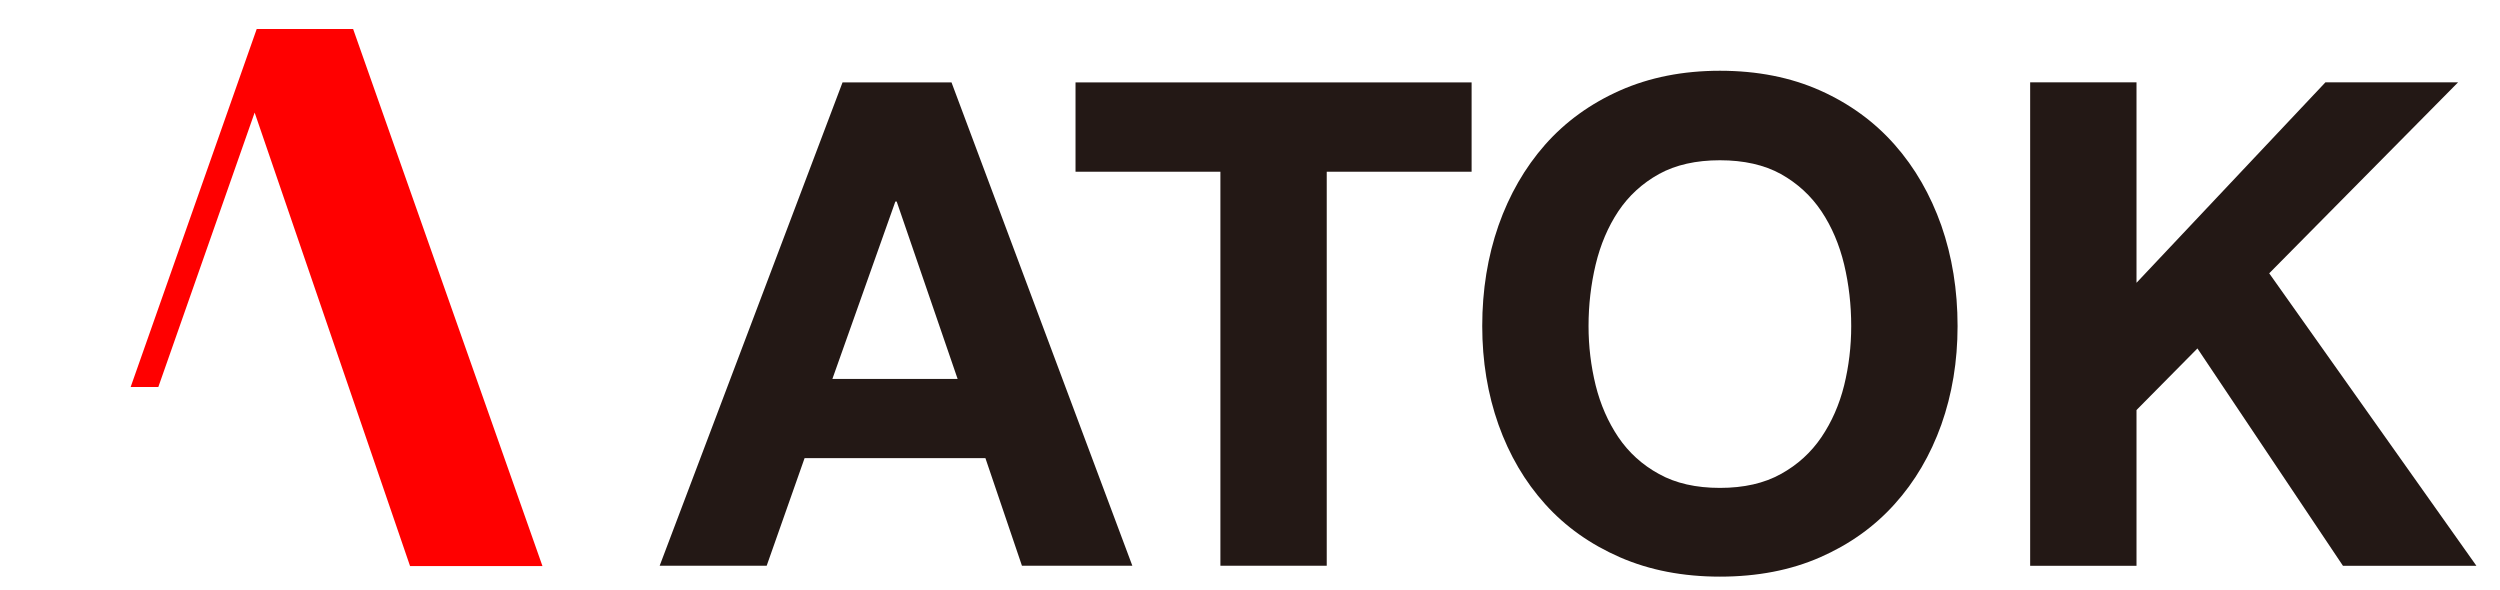
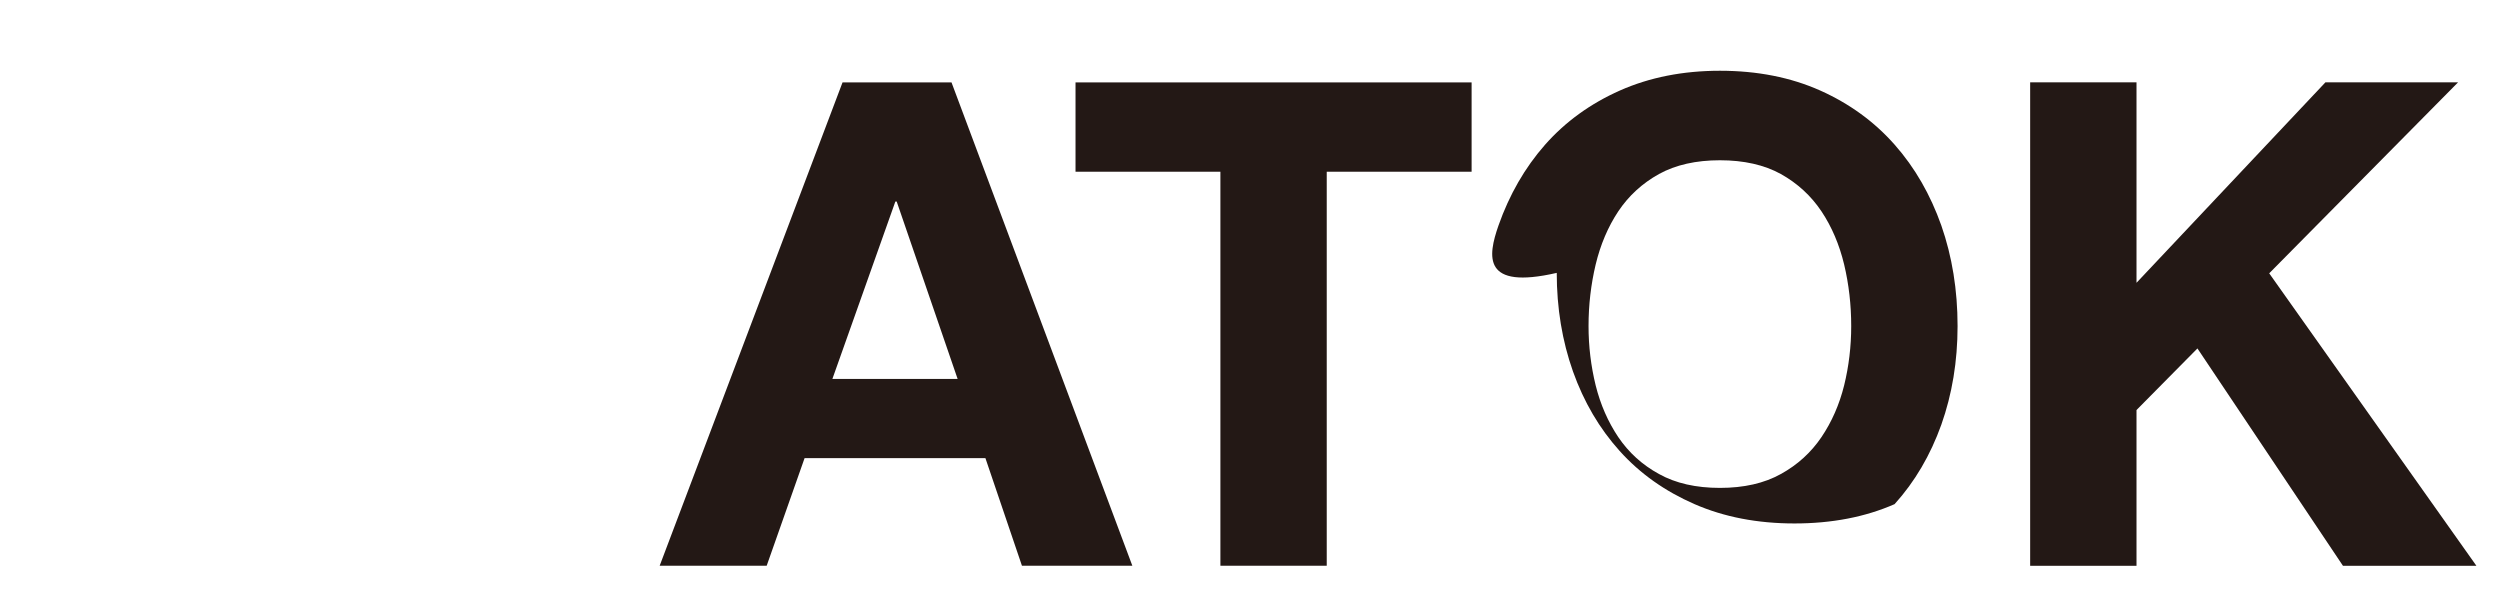
<svg xmlns="http://www.w3.org/2000/svg" version="1.1" x="0px" y="0px" width="954px" height="225px" viewBox="3 2 954 225" enable-background="new 3 2 954 225" xml:space="preserve">
  <defs>
</defs>
  <rect x="2.5" y="2.5" display="none" fill="none" stroke="#000000" stroke-width="5" stroke-linejoin="round" width="217" height="216" />
  <path fill="#231815" d="M366.096,33.446l69.005,184.438h-42.127l-13.941-41.059h-69.005l-14.464,41.059H254.73l69.782-184.438  H366.096z M368.426,146.597l-23.253-67.691h-0.507l-24.029,67.691H368.426z" />
  <polygon fill="#231815" points="413.42,67.53 413.42,33.446 564.565,33.446 564.565,67.53 509.282,67.53 509.282,217.884   468.706,217.884 468.706,67.53 " />
-   <path fill="#231815" d="M574.821,88.058c4.139-11.754,10.072-22.089,17.807-30.866c7.758-8.773,17.29-15.657,28.573-20.67  C632.481,31.531,645.209,29,659.33,29c14.285,0,27.008,2.531,38.219,7.521c11.212,5.014,20.672,11.897,28.43,20.67  c7.761,8.777,13.671,19.112,17.833,30.866c4.118,11.804,6.196,24.623,6.196,38.365c0,13.458-2.078,25.993-6.196,37.628  c-4.162,11.614-10.072,21.736-17.833,30.324c-7.758,8.633-17.218,15.374-28.43,20.294c-11.211,4.917-23.934,7.376-38.219,7.376  c-14.121,0-26.849-2.459-38.129-7.376c-11.283-4.92-20.815-11.661-28.573-20.294c-7.734-8.588-13.668-18.71-17.807-30.324  c-4.117-11.636-6.2-24.17-6.2-37.628C568.621,112.681,570.704,99.862,574.821,88.058 M611.905,149.057  c1.821,7.308,4.707,13.908,8.634,19.75c3.971,5.867,9.129,10.574,15.537,14.074c6.363,3.547,14.121,5.299,23.254,5.299  c9.105,0,16.886-1.752,23.249-5.299c6.359-3.5,11.517-8.207,15.491-14.074c3.949-5.842,6.838-12.441,8.656-19.75  c1.799-7.331,2.697-14.877,2.697-22.634c0-8.089-0.898-15.919-2.697-23.488c-1.818-7.567-4.707-14.38-8.656-20.292  c-3.975-5.938-9.132-10.667-15.491-14.24c-6.363-3.5-14.144-5.249-23.249-5.249c-9.133,0-16.891,1.75-23.254,5.249  c-6.408,3.572-11.566,8.302-15.537,14.24c-3.927,5.912-6.813,12.725-8.634,20.292c-1.797,7.569-2.719,15.398-2.719,23.488  C609.187,134.18,610.108,141.726,611.905,149.057" />
+   <path fill="#231815" d="M574.821,88.058c4.139-11.754,10.072-22.089,17.807-30.866c7.758-8.773,17.29-15.657,28.573-20.67  C632.481,31.531,645.209,29,659.33,29c14.285,0,27.008,2.531,38.219,7.521c11.212,5.014,20.672,11.897,28.43,20.67  c7.761,8.777,13.671,19.112,17.833,30.866c4.118,11.804,6.196,24.623,6.196,38.365c0,13.458-2.078,25.993-6.196,37.628  c-4.162,11.614-10.072,21.736-17.833,30.324c-11.211,4.917-23.934,7.376-38.219,7.376  c-14.121,0-26.849-2.459-38.129-7.376c-11.283-4.92-20.815-11.661-28.573-20.294c-7.734-8.588-13.668-18.71-17.807-30.324  c-4.117-11.636-6.2-24.17-6.2-37.628C568.621,112.681,570.704,99.862,574.821,88.058 M611.905,149.057  c1.821,7.308,4.707,13.908,8.634,19.75c3.971,5.867,9.129,10.574,15.537,14.074c6.363,3.547,14.121,5.299,23.254,5.299  c9.105,0,16.886-1.752,23.249-5.299c6.359-3.5,11.517-8.207,15.491-14.074c3.949-5.842,6.838-12.441,8.656-19.75  c1.799-7.331,2.697-14.877,2.697-22.634c0-8.089-0.898-15.919-2.697-23.488c-1.818-7.567-4.707-14.38-8.656-20.292  c-3.975-5.938-9.132-10.667-15.491-14.24c-6.363-3.5-14.144-5.249-23.249-5.249c-9.133,0-16.891,1.75-23.254,5.249  c-6.408,3.572-11.566,8.302-15.537,14.24c-3.927,5.912-6.813,12.725-8.634,20.292c-1.797,7.569-2.719,15.398-2.719,23.488  C609.187,134.18,610.108,141.726,611.905,149.057" />
  <polygon fill="#231815" points="818.291,33.423 818.291,109.914 890.381,33.423 940.996,33.423 868.929,106.294 948,217.911   897.075,217.911 841.54,134.961 818.291,158.471 818.291,217.911 777.707,217.911 777.707,33.423 " />
-   <polygon fill="#FF0000" points="137.756,13.076 210,218 159.474,218 100.173,44.961 63.416,149.681 52.857,149.681 100.956,13.079   " />
</svg>